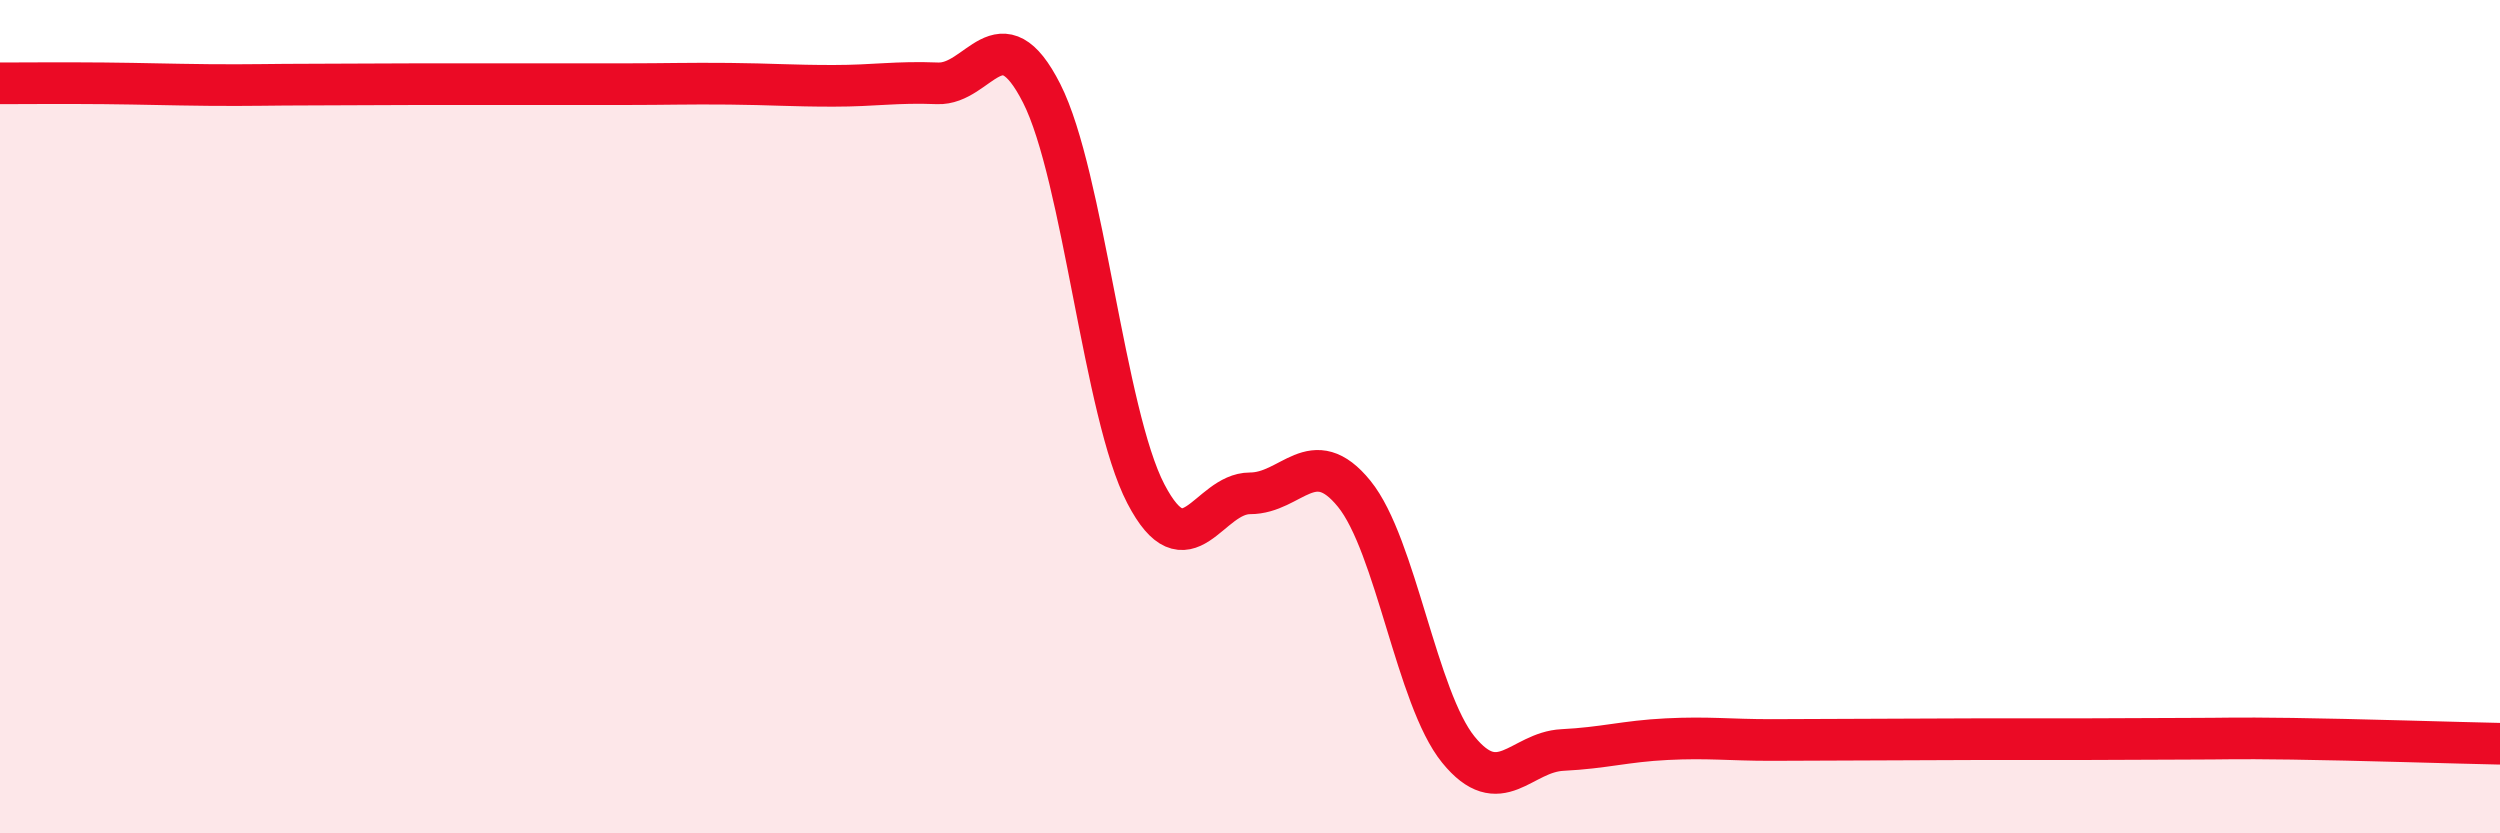
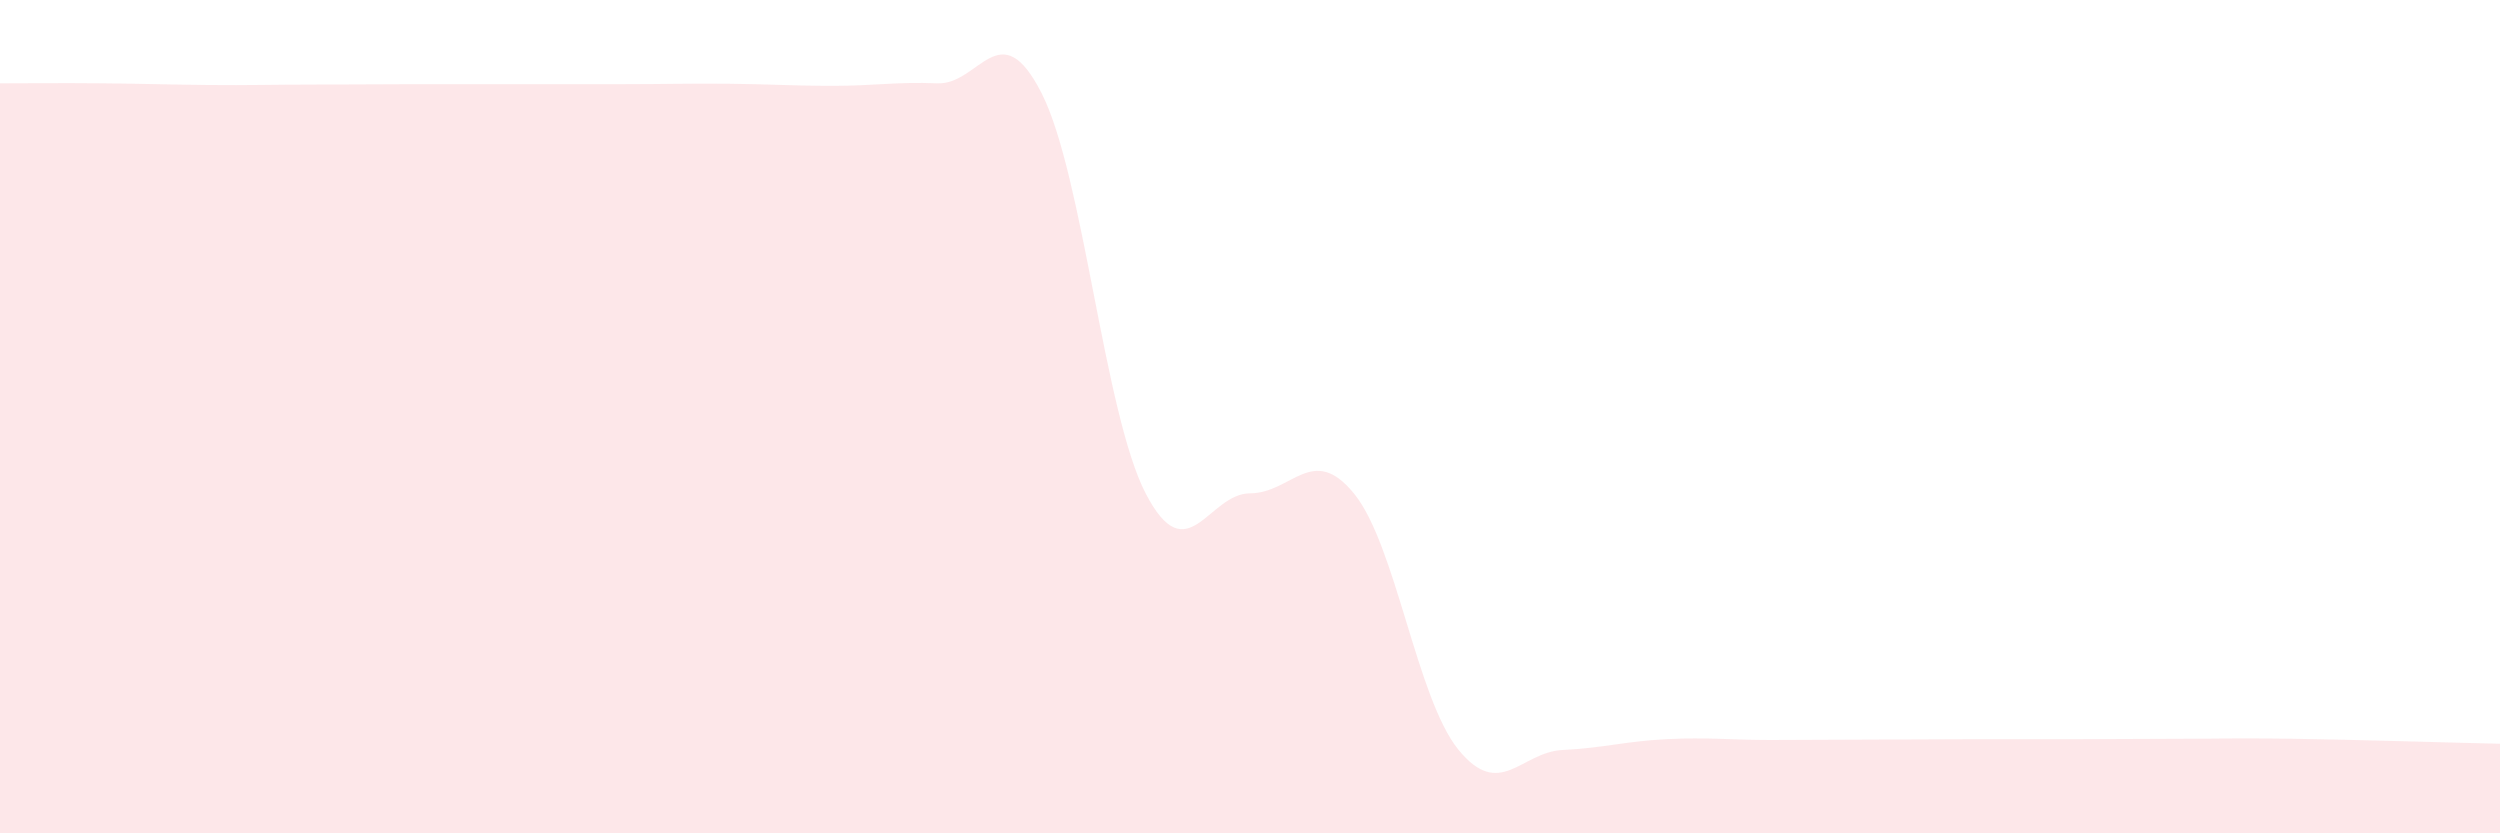
<svg xmlns="http://www.w3.org/2000/svg" width="60" height="20" viewBox="0 0 60 20">
  <path d="M 0,2 C 0.5,2 1.5,1.99 2.5,2 C 3.5,2.01 4,2.03 5,2.04 C 6,2.05 6.5,2.03 7.5,2.03 C 8.5,2.03 9,2.02 10,2.02 C 11,2.02 11.5,2.02 12.5,2.02 C 13.5,2.02 14,2.02 15,2.02 C 16,2.02 16.5,2 17.5,2.01 C 18.5,2.02 19,2.06 20,2.06 C 21,2.06 21.5,1.96 22.5,2 C 23.5,2.04 24,0.27 25,2.24 C 26,4.21 26.5,9.93 27.5,11.85 C 28.5,13.77 29,11.84 30,11.84 C 31,11.84 31.5,10.62 32.5,11.85 C 33.5,13.08 34,16.76 35,17.99 C 36,19.22 36.5,18.05 37.5,18 C 38.5,17.95 39,17.79 40,17.74 C 41,17.69 41.5,17.76 42.5,17.76 C 43.5,17.76 44,17.75 45,17.75 C 46,17.75 46.5,17.74 47.5,17.74 C 48.5,17.74 49,17.74 50,17.74 C 51,17.74 51.5,17.73 52.5,17.73 C 53.5,17.73 53.5,17.71 55,17.73 C 56.5,17.75 59,17.83 60,17.85L60 20L0 20Z" fill="#EB0A25" opacity="0.1" stroke-linecap="round" stroke-linejoin="round" />
-   <path d="M 0,2 C 0.5,2 1.5,1.99 2.5,2 C 3.5,2.01 4,2.03 5,2.04 C 6,2.05 6.5,2.03 7.5,2.03 C 8.5,2.03 9,2.02 10,2.02 C 11,2.02 11.5,2.02 12.5,2.02 C 13.5,2.02 14,2.02 15,2.02 C 16,2.02 16.5,2 17.5,2.01 C 18.5,2.02 19,2.06 20,2.06 C 21,2.06 21.5,1.96 22.5,2 C 23.5,2.04 24,0.27 25,2.24 C 26,4.21 26.5,9.93 27.5,11.85 C 28.5,13.77 29,11.84 30,11.84 C 31,11.84 31.5,10.62 32.5,11.85 C 33.5,13.08 34,16.76 35,17.99 C 36,19.22 36.5,18.05 37.5,18 C 38.5,17.95 39,17.79 40,17.74 C 41,17.69 41.5,17.76 42.5,17.76 C 43.5,17.76 44,17.75 45,17.75 C 46,17.75 46.5,17.74 47.5,17.74 C 48.5,17.74 49,17.74 50,17.74 C 51,17.74 51.5,17.73 52.5,17.73 C 53.5,17.73 53.5,17.71 55,17.73 C 56.5,17.75 59,17.83 60,17.85" stroke="#EB0A25" stroke-width="1" fill="none" stroke-linecap="round" stroke-linejoin="round" />
</svg>